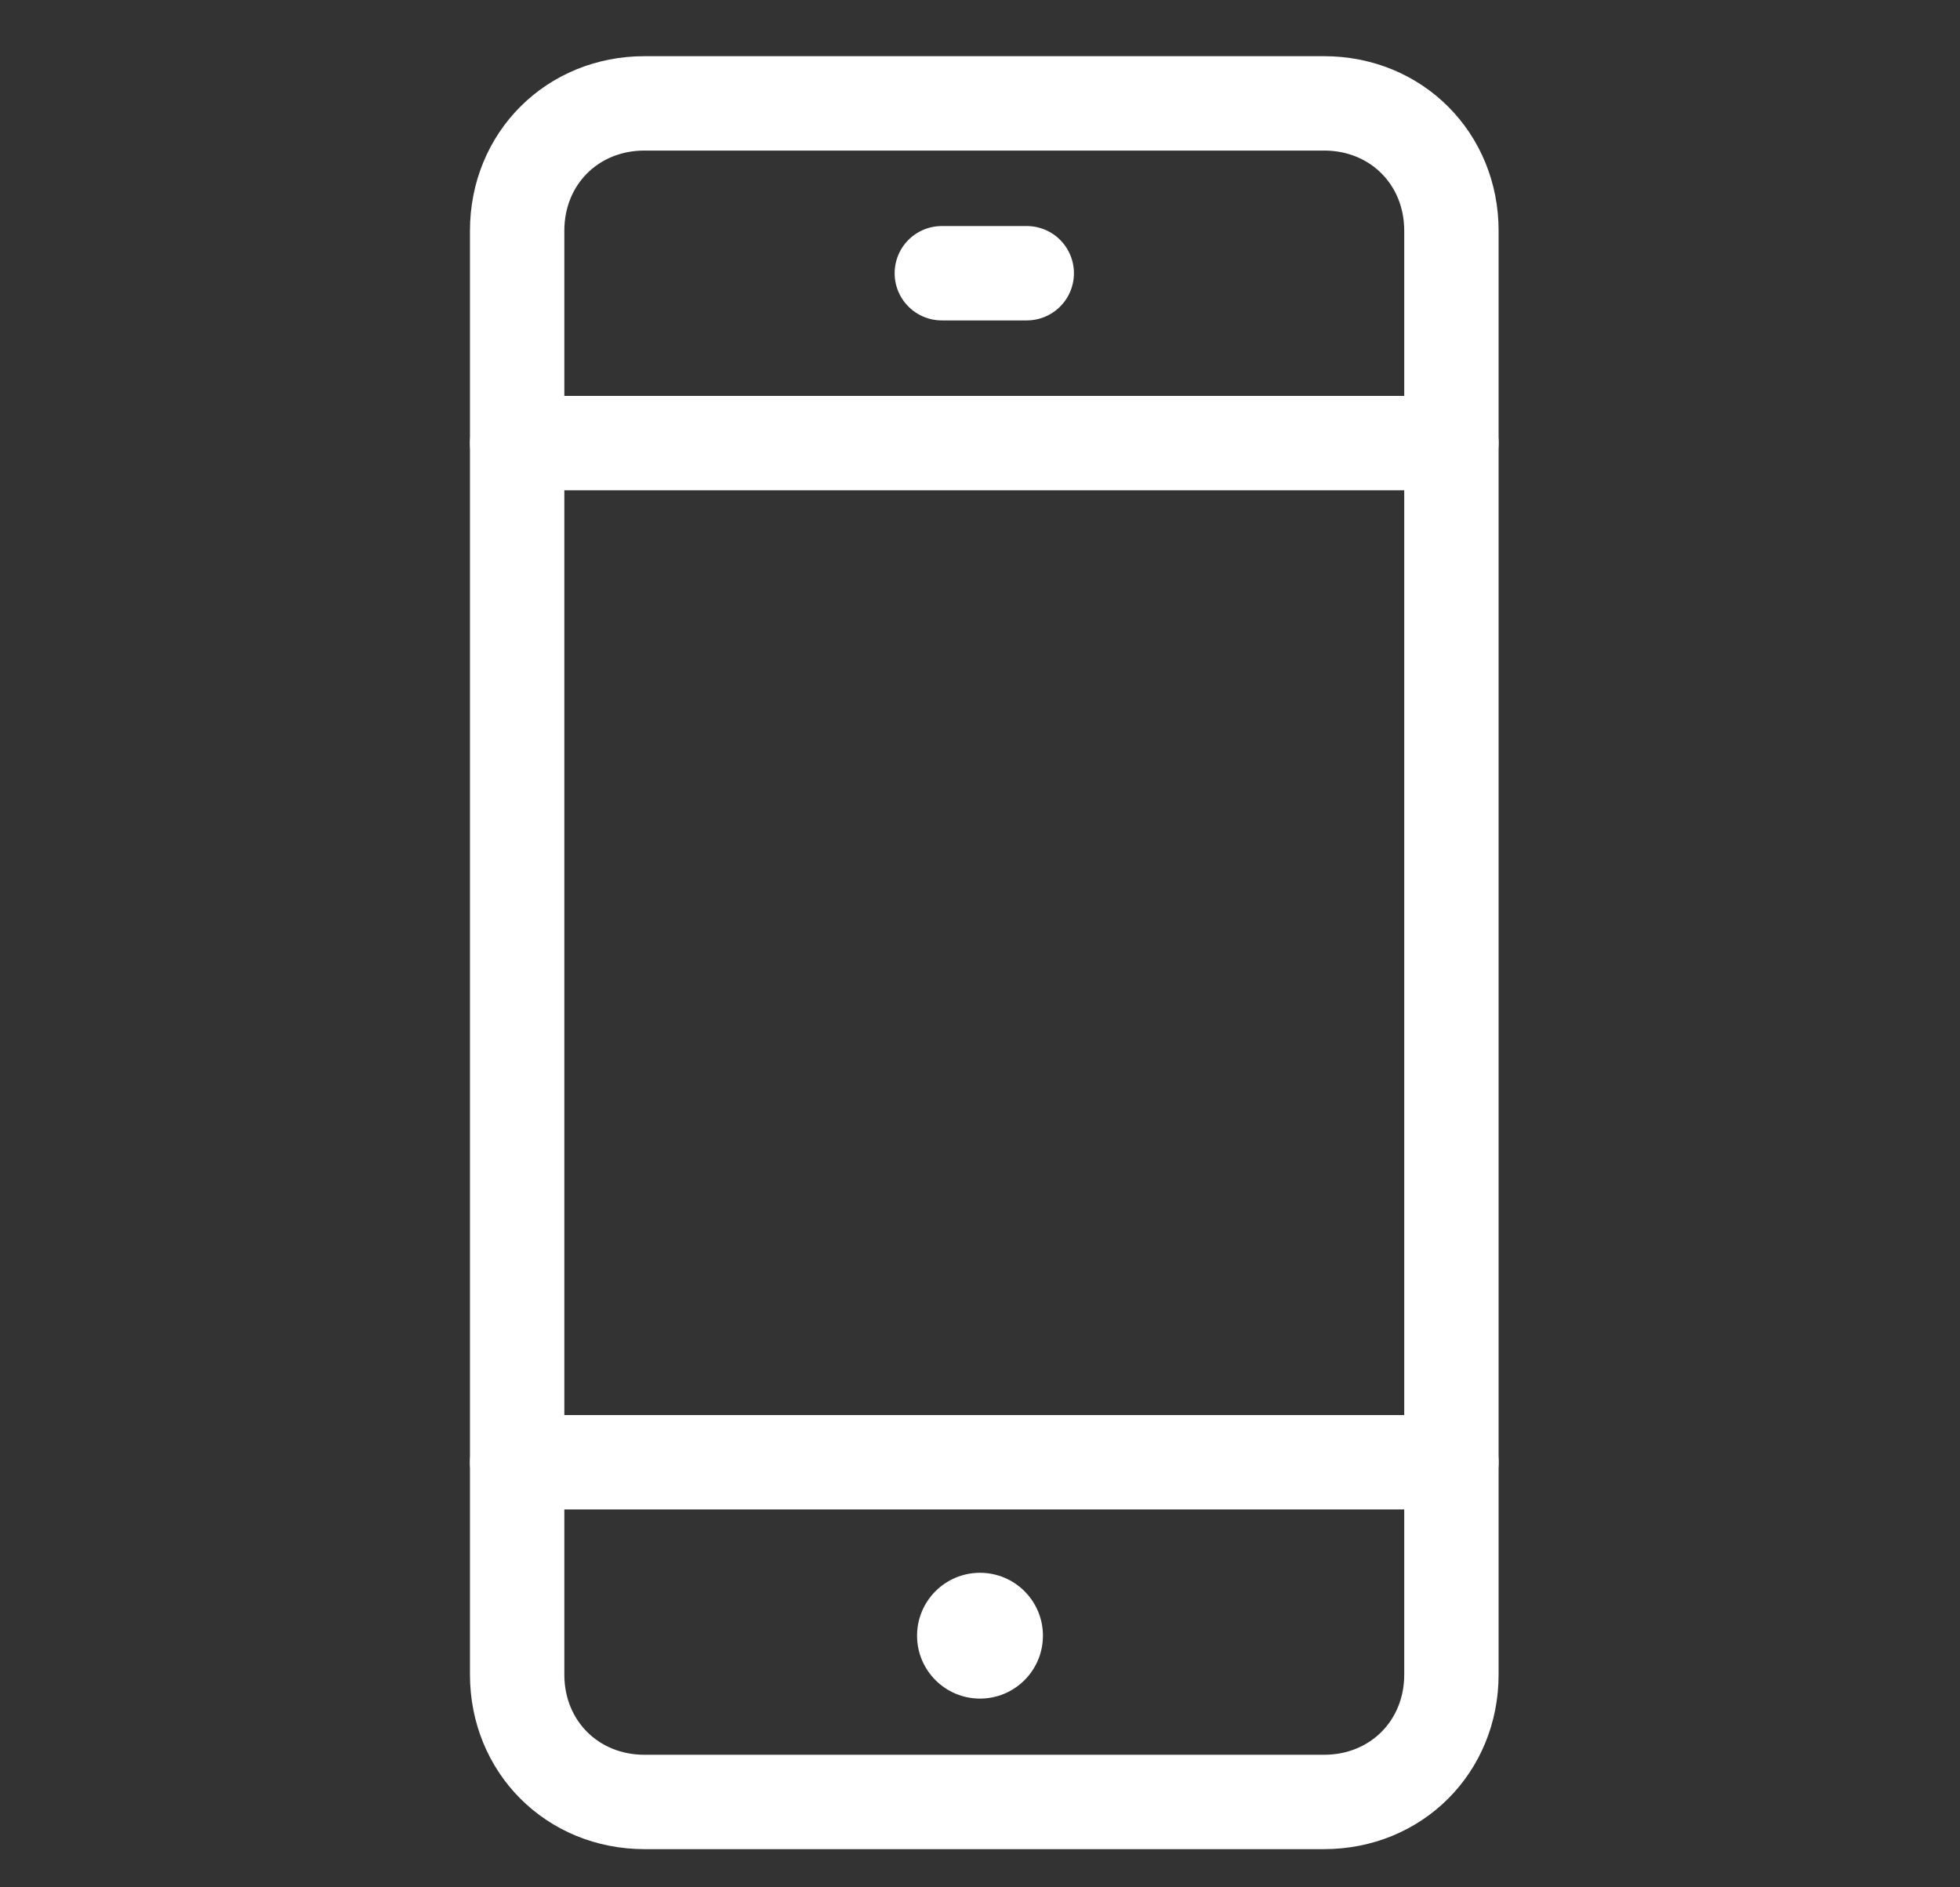
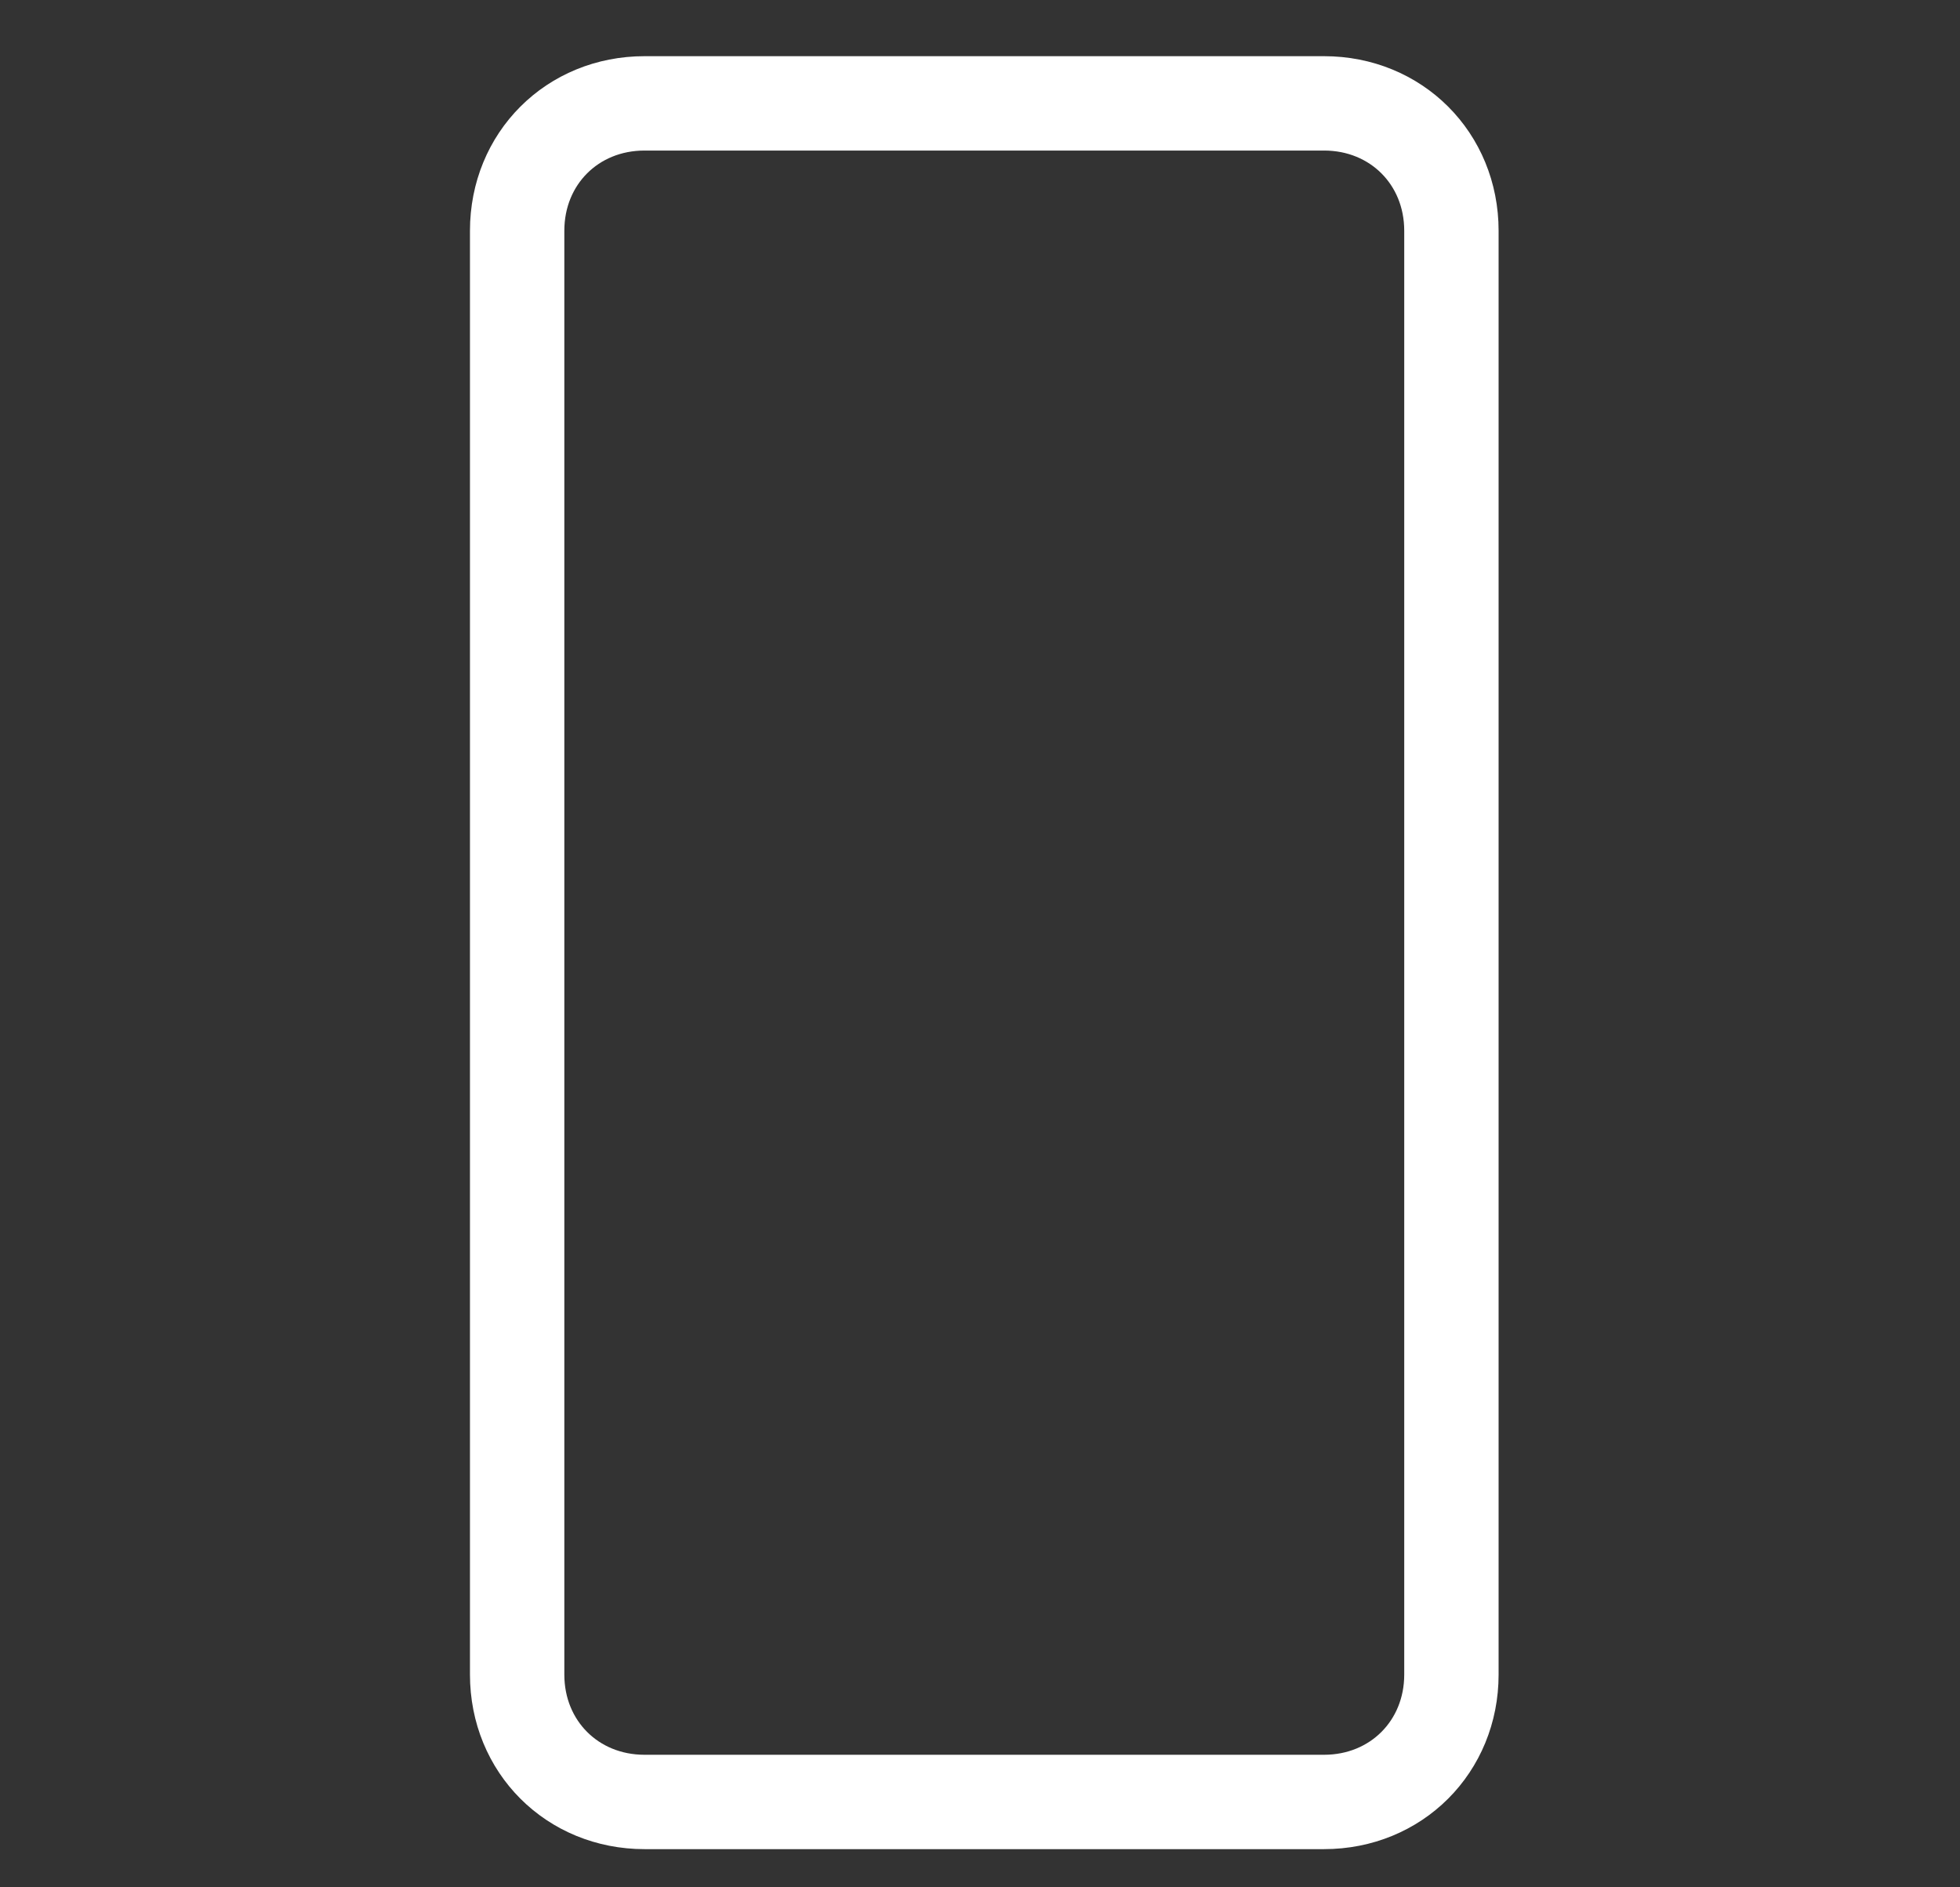
<svg xmlns="http://www.w3.org/2000/svg" width="27" height="26" viewBox="0 0 27 26" fill="none">
  <rect x="0" y="0" width="27" height="26" fill="#333333" stroke="none" />
-   <path d="M7.124 20.144H19.994" stroke="white" stroke-width="1.3" stroke-linecap="round" stroke-linejoin="round" />
-   <path d="M7.124 6.104H19.994" stroke="white" stroke-width="1.3" stroke-linecap="round" stroke-linejoin="round" />
-   <path d="M12.974 3.764H14.144" stroke="white" stroke-width="1.3" stroke-linecap="round" stroke-linejoin="round" />
  <path d="M8.879 1.424H18.239C19.233 1.424 19.994 2.184 19.994 3.179V23.069C19.994 24.063 19.233 24.824 18.239 24.824H8.879C7.884 24.824 7.124 24.063 7.124 23.069V3.179C7.124 2.184 7.884 1.424 8.879 1.424Z" stroke="white" stroke-width="1.3" stroke-linecap="round" stroke-linejoin="round" />
-   <path d="M13.5 23.4C13.979 23.4 14.367 23.012 14.367 22.533C14.367 22.055 13.979 21.667 13.5 21.667C13.021 21.667 12.633 22.055 12.633 22.533C12.633 23.012 13.021 23.4 13.5 23.4Z" fill="white" />
</svg>